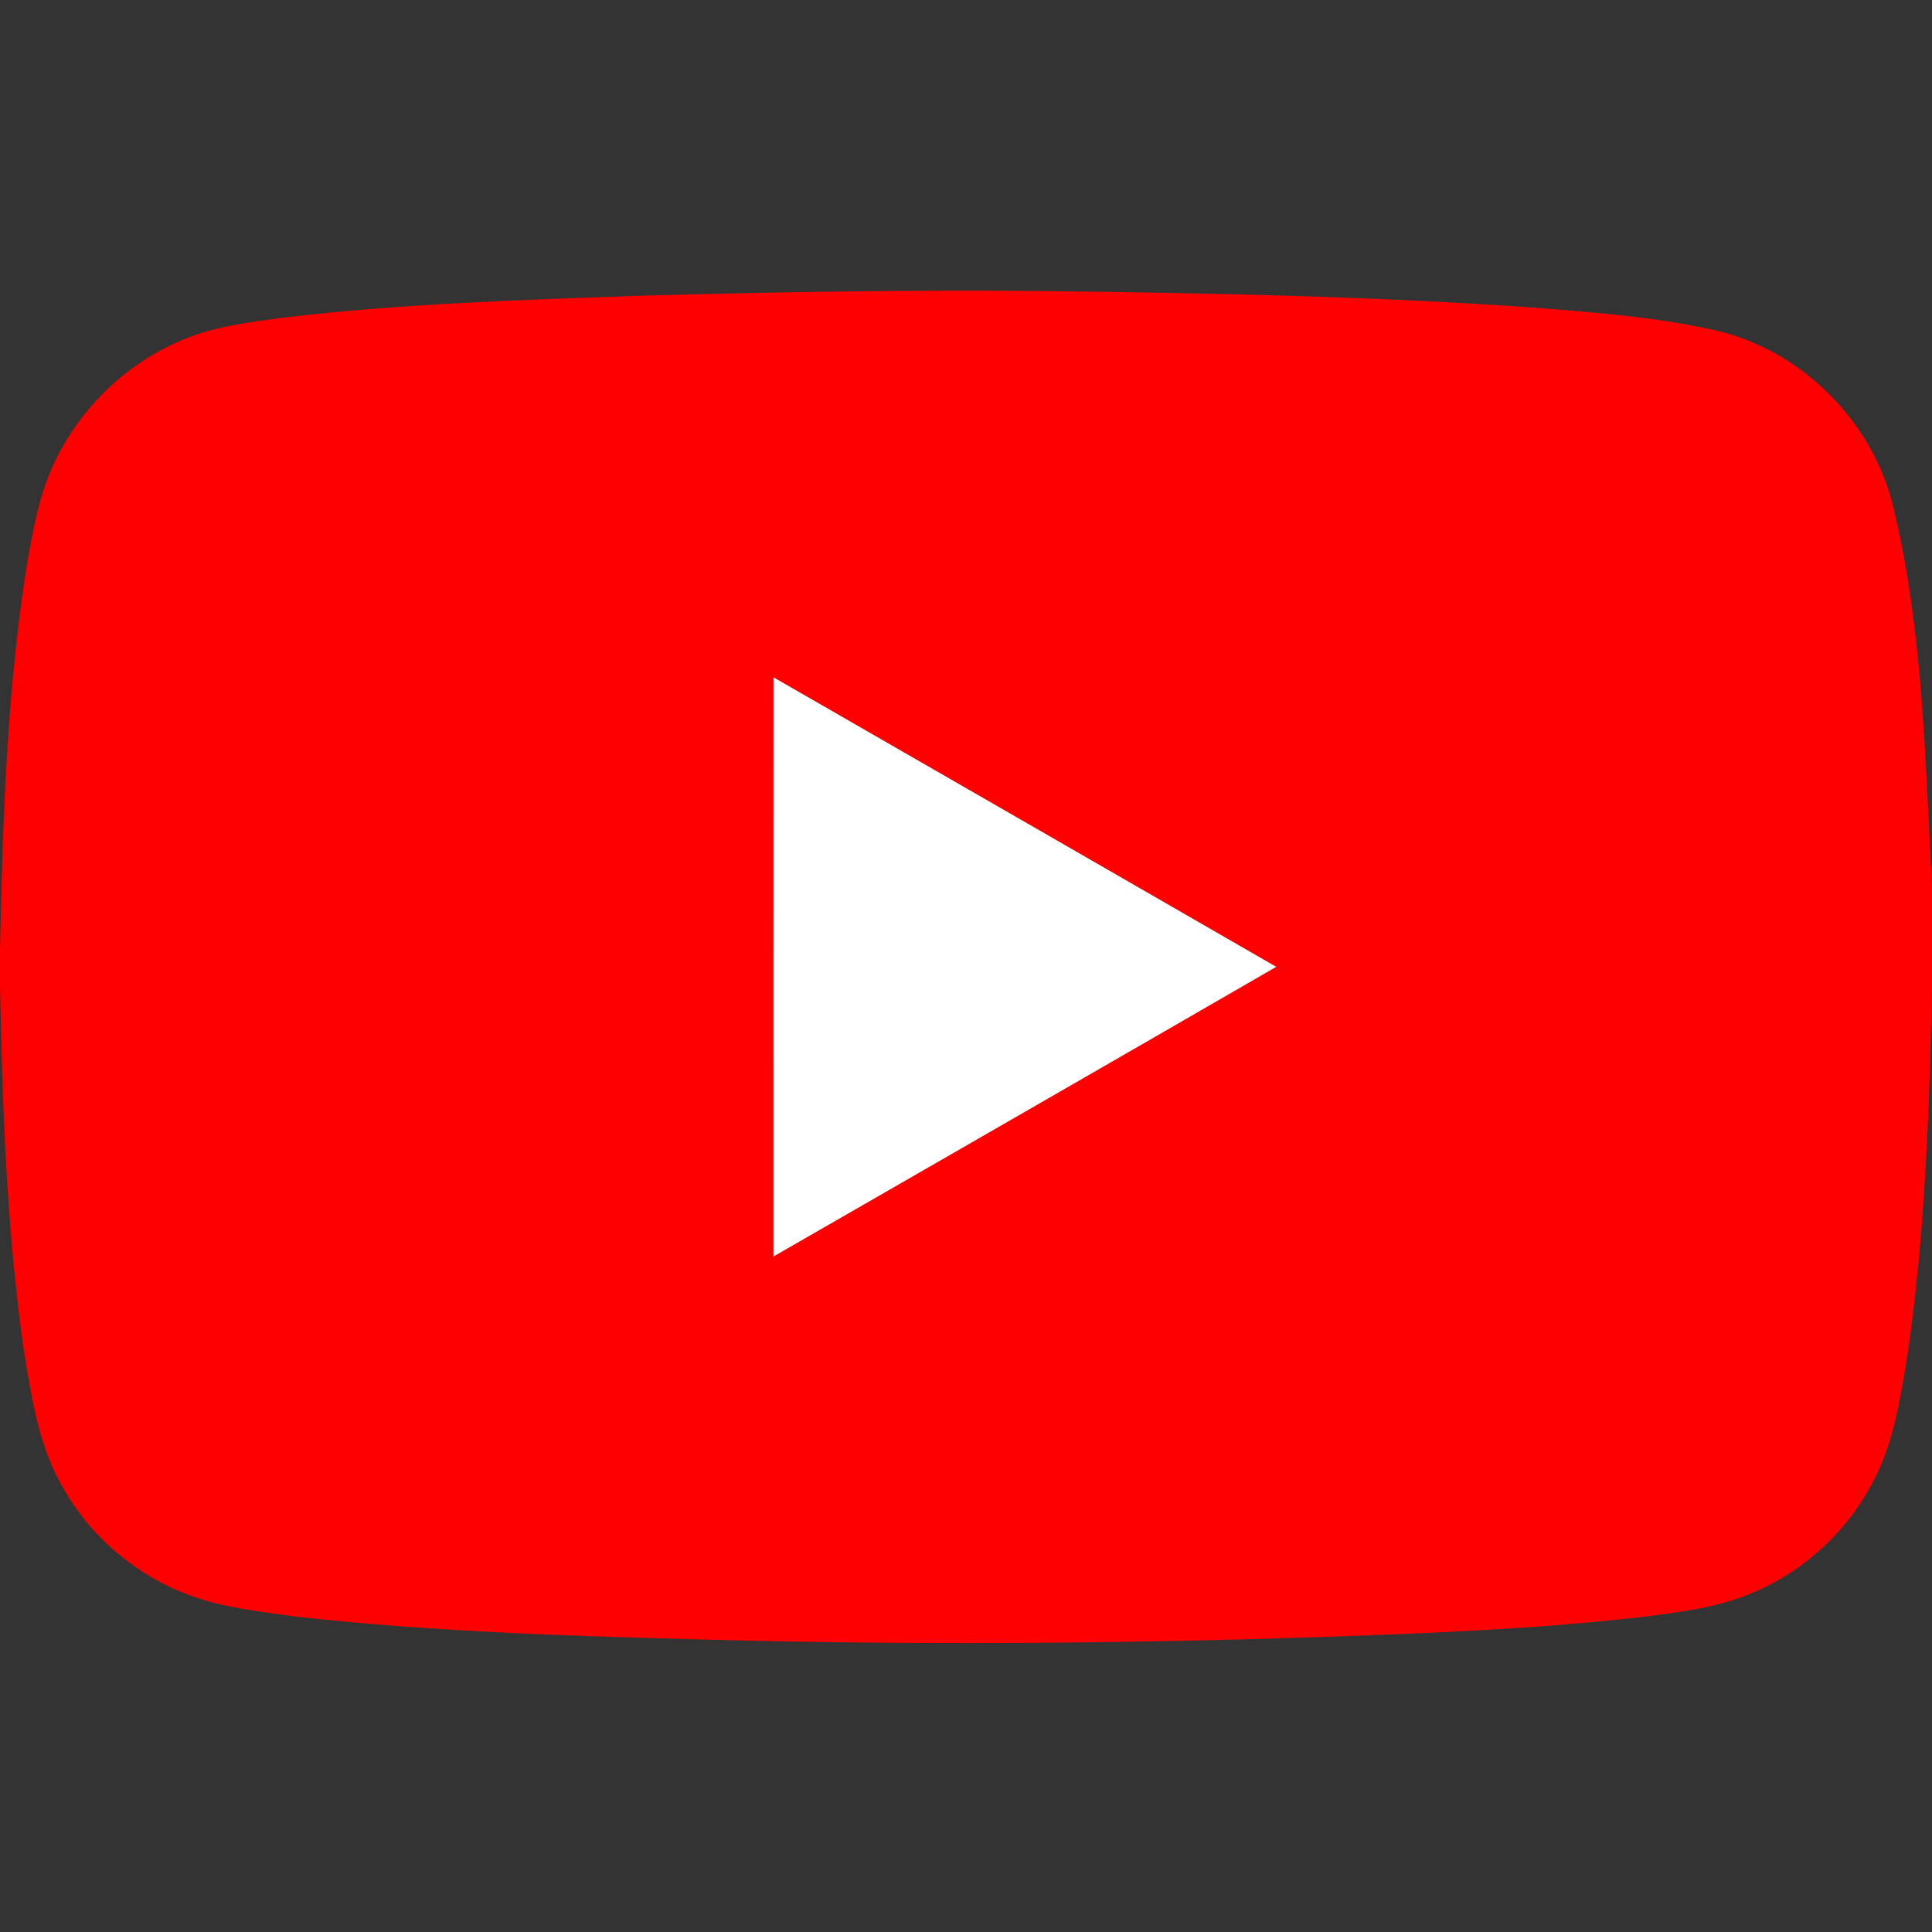
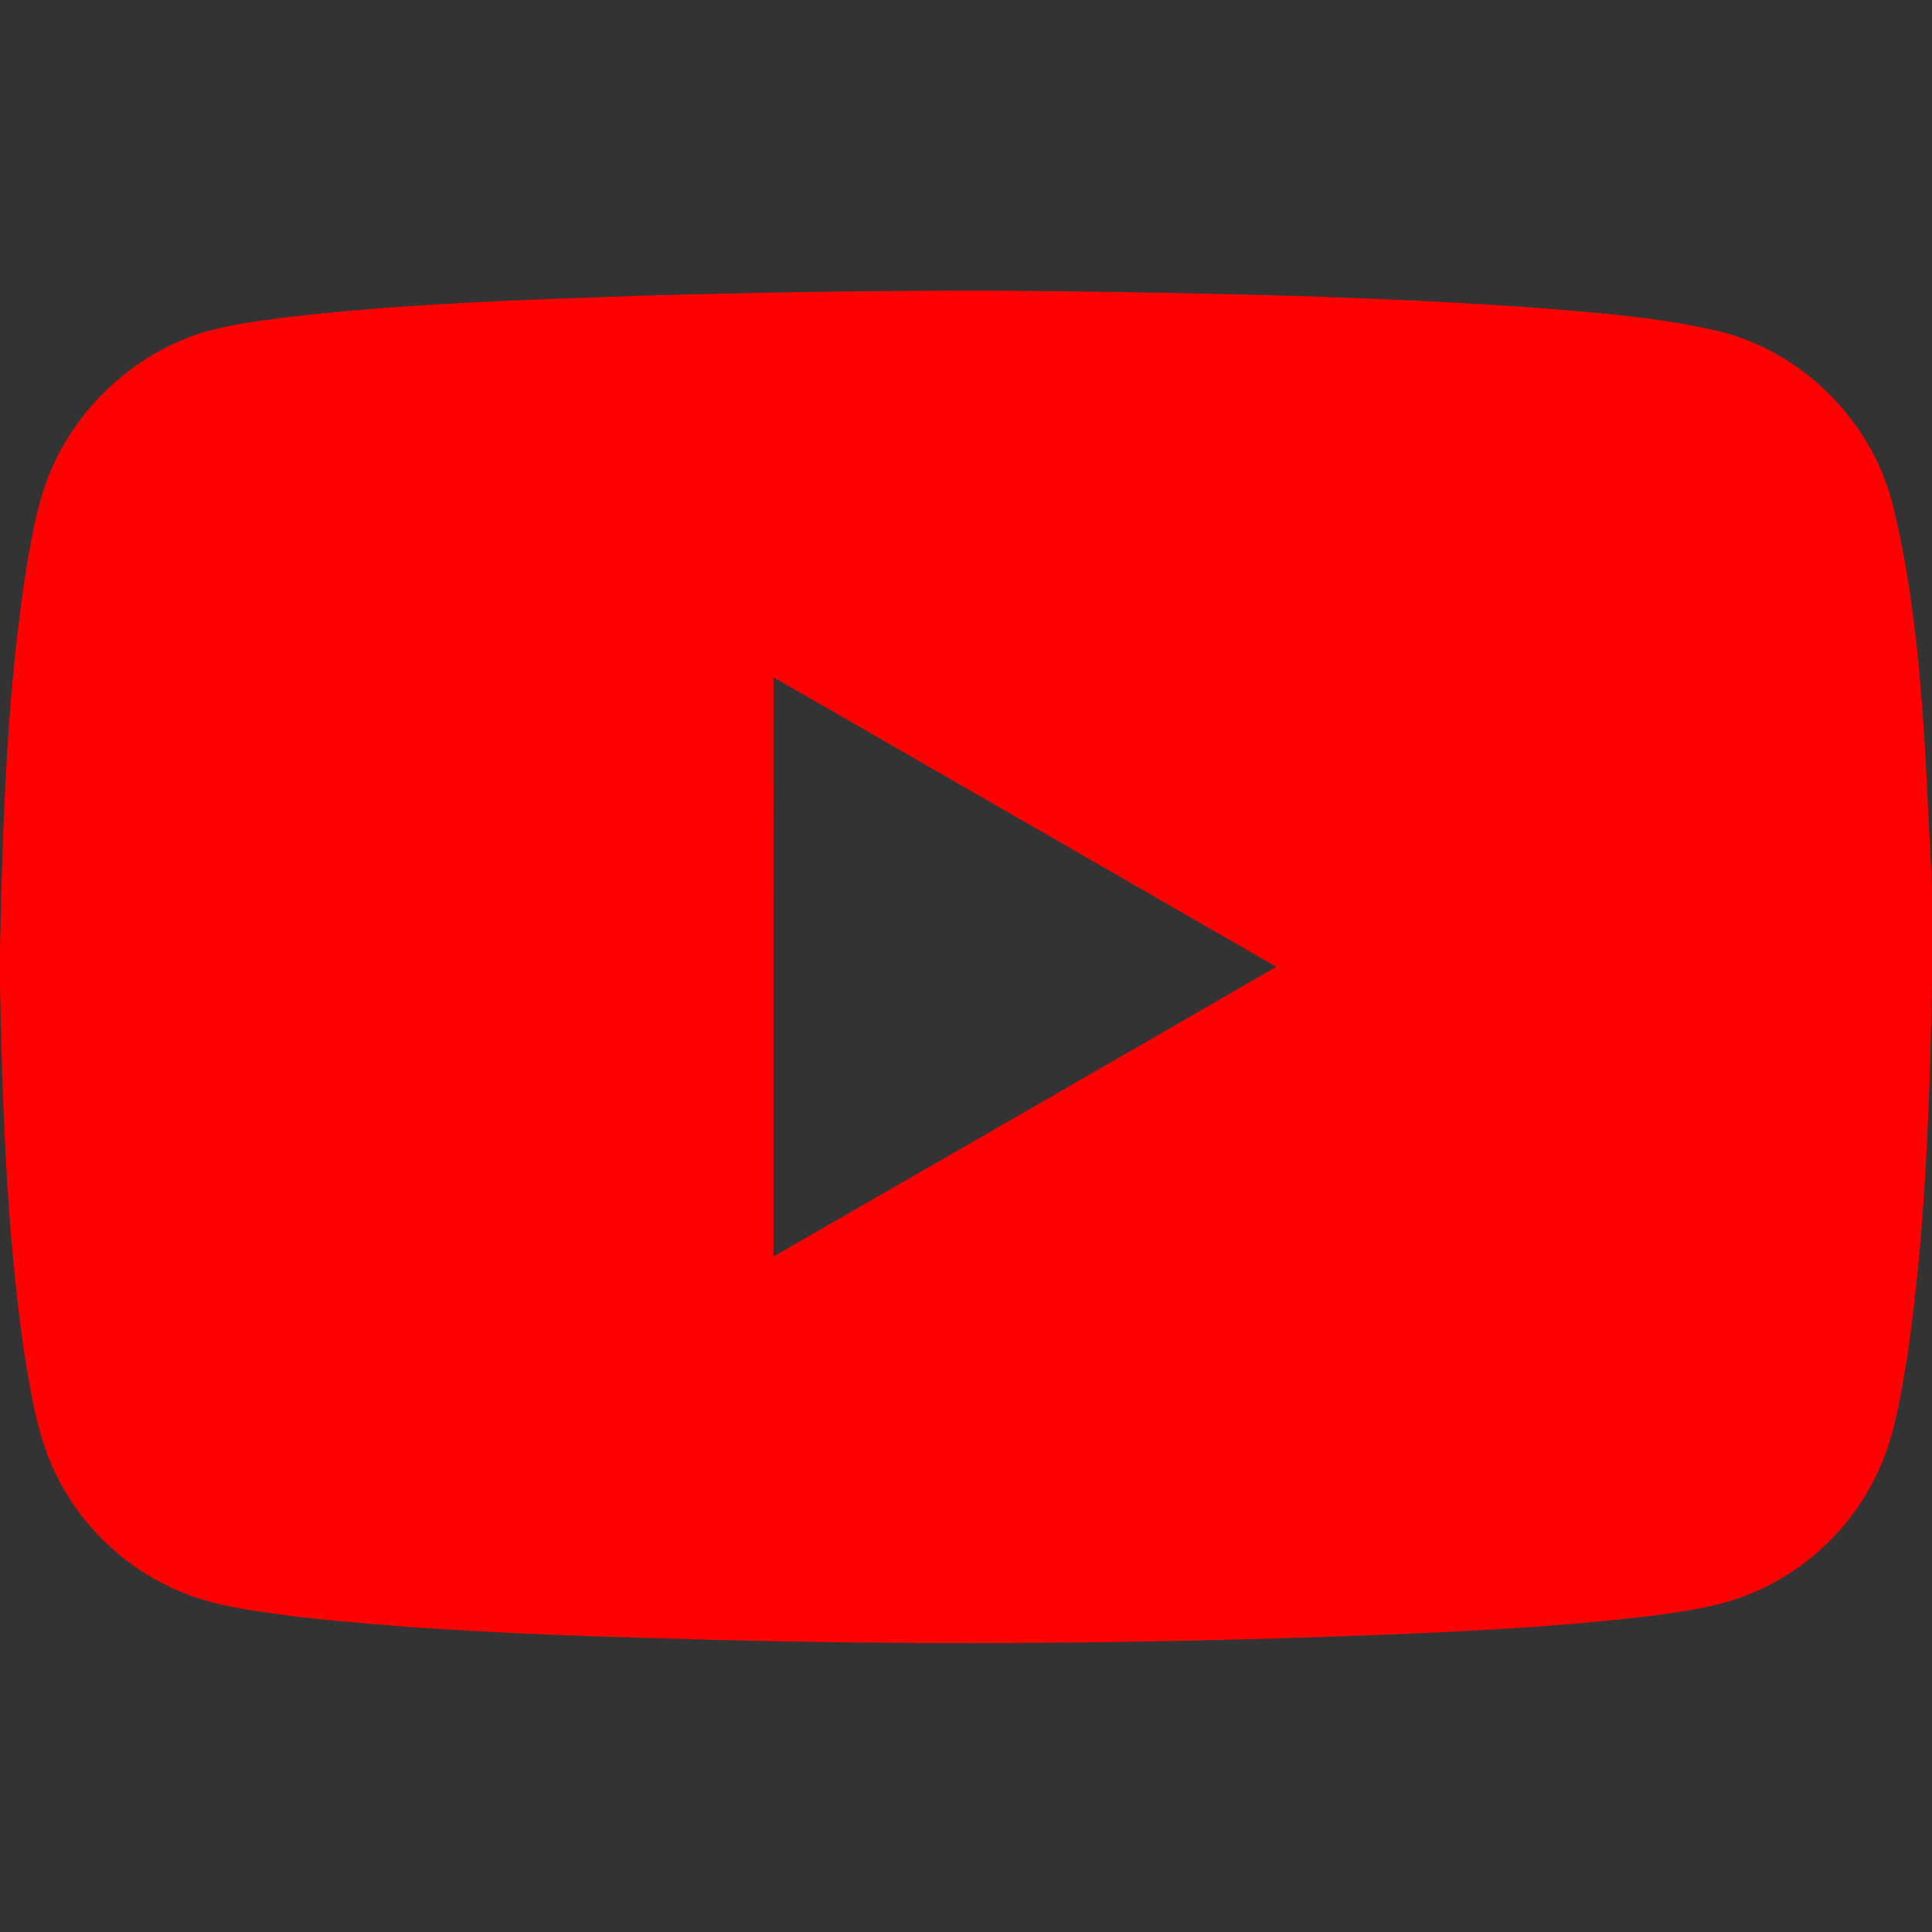
<svg xmlns="http://www.w3.org/2000/svg" width="512pt" height="512pt" viewBox="0 0 512 512" version="1.1">
  <rect x="0" y="0" width="512" height="512" fill="#333333" stroke="none" />
  <g id="#ff0000ff">
    <path fill="#ff0000" opacity="1.00" d=" M 171.09 78.32 C 206.38 77.39 241.69 76.78 277.00 77.14 C 320.69 77.67 364.41 78.51 408.00 81.63 C 423.76 82.92 439.64 84.10 455.09 87.66 C 477.87 93.07 496.62 112.06 501.88 134.86 C 509.69 167.50 510.16 201.27 512.00 234.61 L 512.00 261.44 C 511.32 294.29 510.19 327.24 505.41 359.79 C 503.57 370.64 501.95 381.80 496.89 391.71 C 490.12 405.32 478.35 416.35 464.32 422.17 C 455.35 426.00 445.57 427.16 435.98 428.42 C 407.78 431.68 379.39 432.81 351.04 433.80 C 295.76 435.65 240.44 436.00 185.15 434.46 C 149.69 433.51 114.17 432.38 78.90 428.47 C 69.30 427.12 59.52 426.17 50.37 422.81 C 35.79 417.49 23.31 406.69 15.99 393.00 C 9.94 381.98 8.20 369.32 6.20 357.08 C 1.76 325.40 0.64 293.37 0.00 261.43 L 0.00 251.54 C 0.72 217.11 1.82 182.54 7.31 148.49 C 8.85 140.14 10.32 131.65 13.84 123.86 C 20.91 107.93 34.59 95.01 50.99 89.05 C 58.55 86.29 66.61 85.36 74.54 84.25 C 106.58 80.41 138.87 79.47 171.09 78.32 M 204.98 179.49 C 204.95 230.66 204.98 281.83 204.97 333.00 C 249.40 307.43 293.85 281.89 338.23 256.22 C 293.82 230.64 249.42 205.02 204.98 179.49 Z" />
  </g>
  <g id="#ffffffff">
-     <path fill="#ffffff" opacity="1.00" d=" M 204.98 179.49 C 249.42 205.02 293.82 230.64 338.23 256.22 C 293.85 281.89 249.40 307.43 204.97 333.00 C 204.98 281.83 204.95 230.66 204.98 179.49 Z" />
-   </g>
+     </g>
</svg>